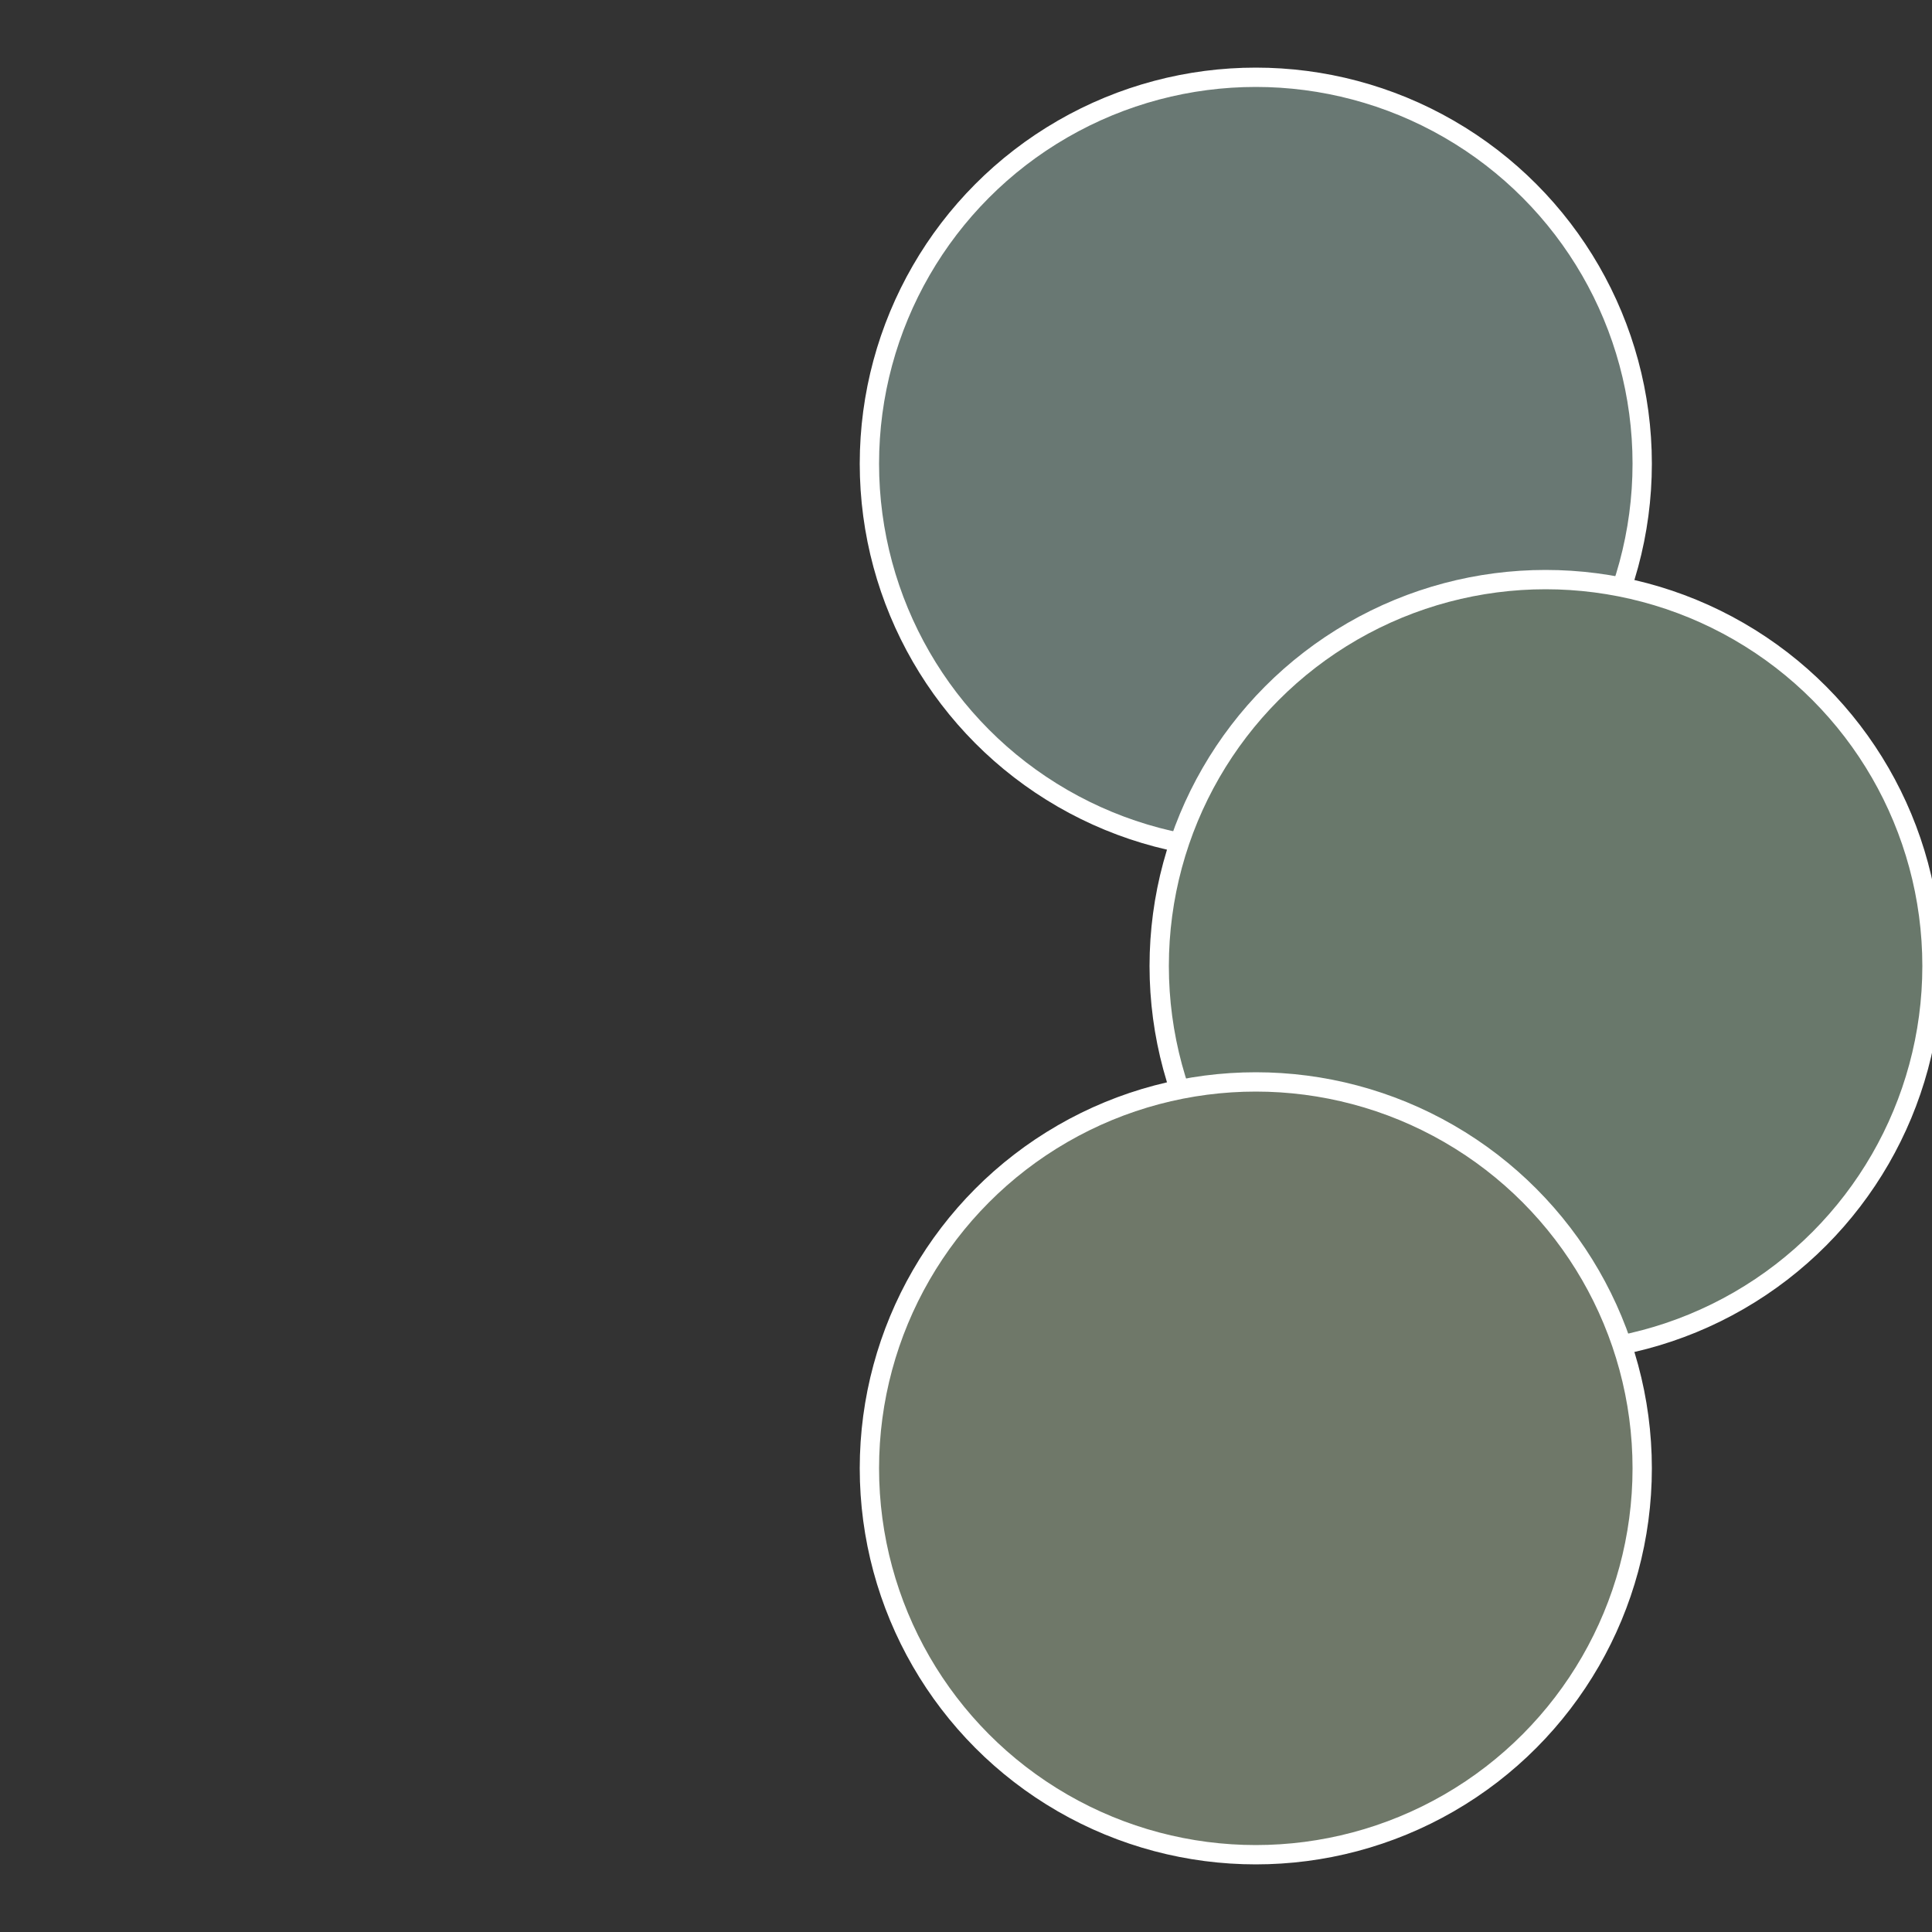
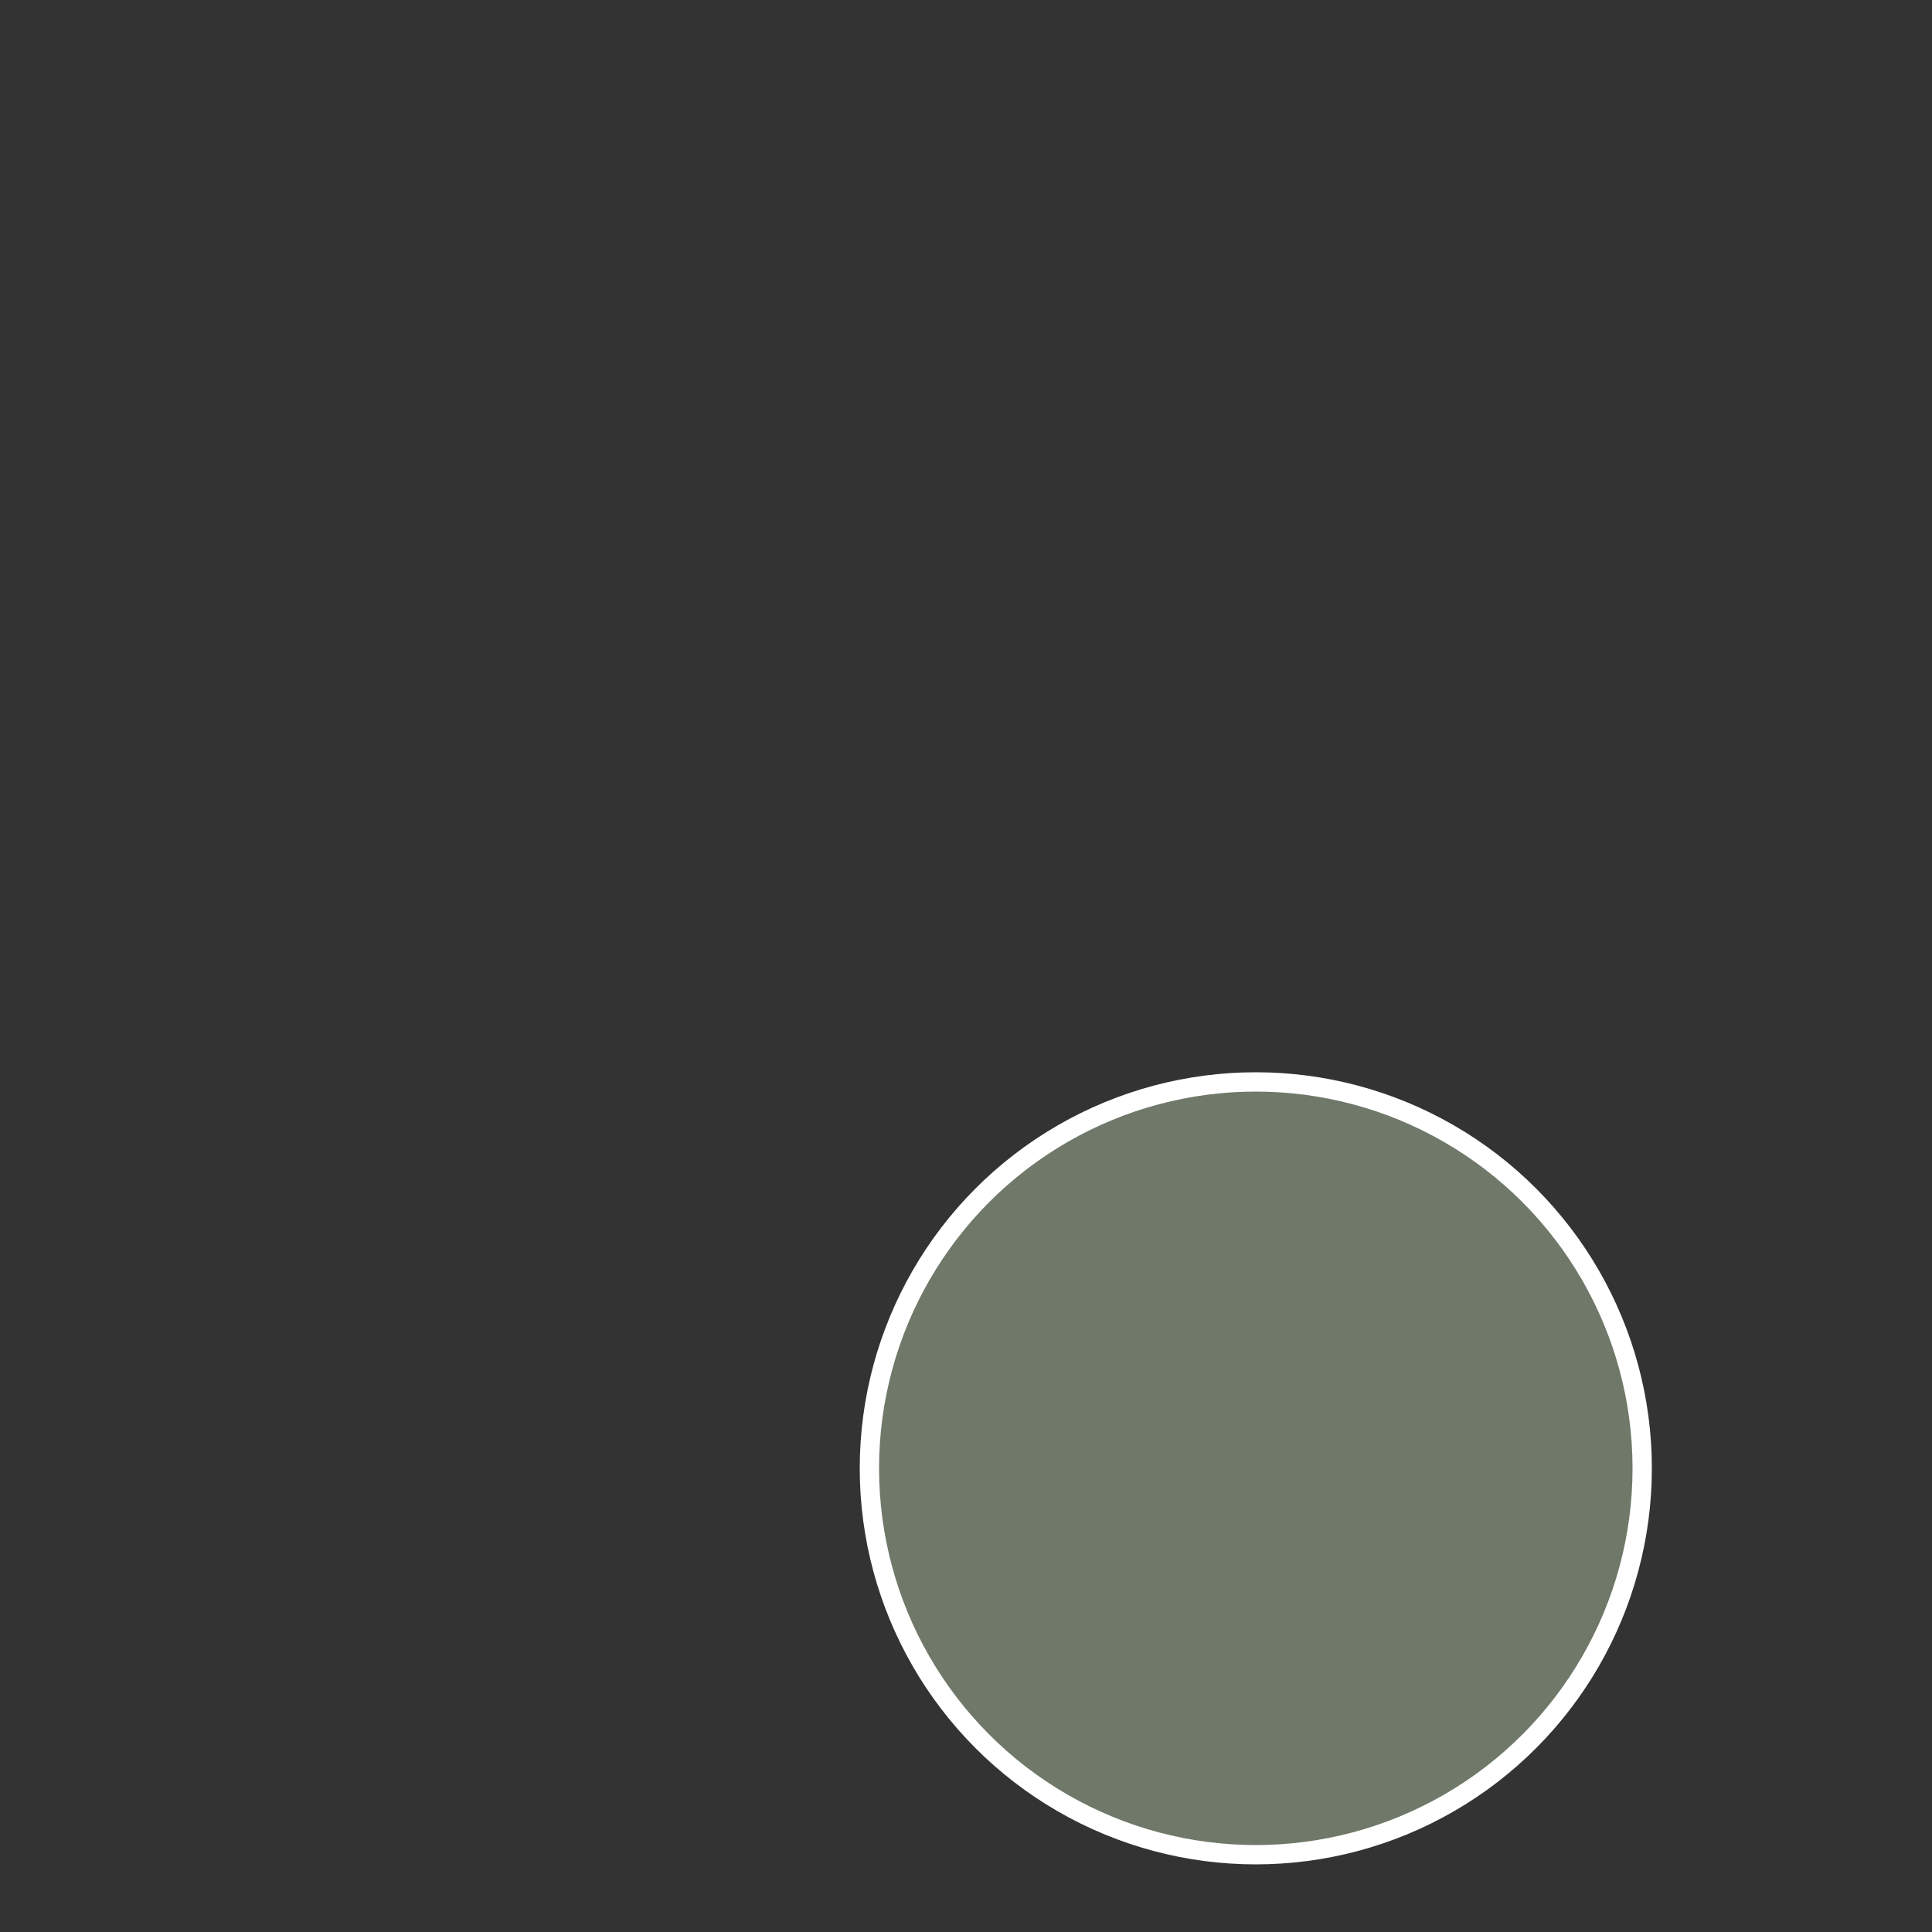
<svg xmlns="http://www.w3.org/2000/svg" width="500" height="500" viewBox="-1 -1 2 2">
  <rect x="-1" y="-1" width="2" height="2" fill="#333333" stroke="none" />
-   <circle cx="0.3" cy="-0.52" r="0.4" fill="#697873" stroke="#fff" stroke-width="1%" />
-   <circle cx="0.6" cy="0" r="0.4" fill="#69786b" stroke="#fff" stroke-width="1%" />
  <circle cx="0.3" cy="0.52" r="0.4" fill="#6f7869" stroke="#fff" stroke-width="1%" />
</svg>